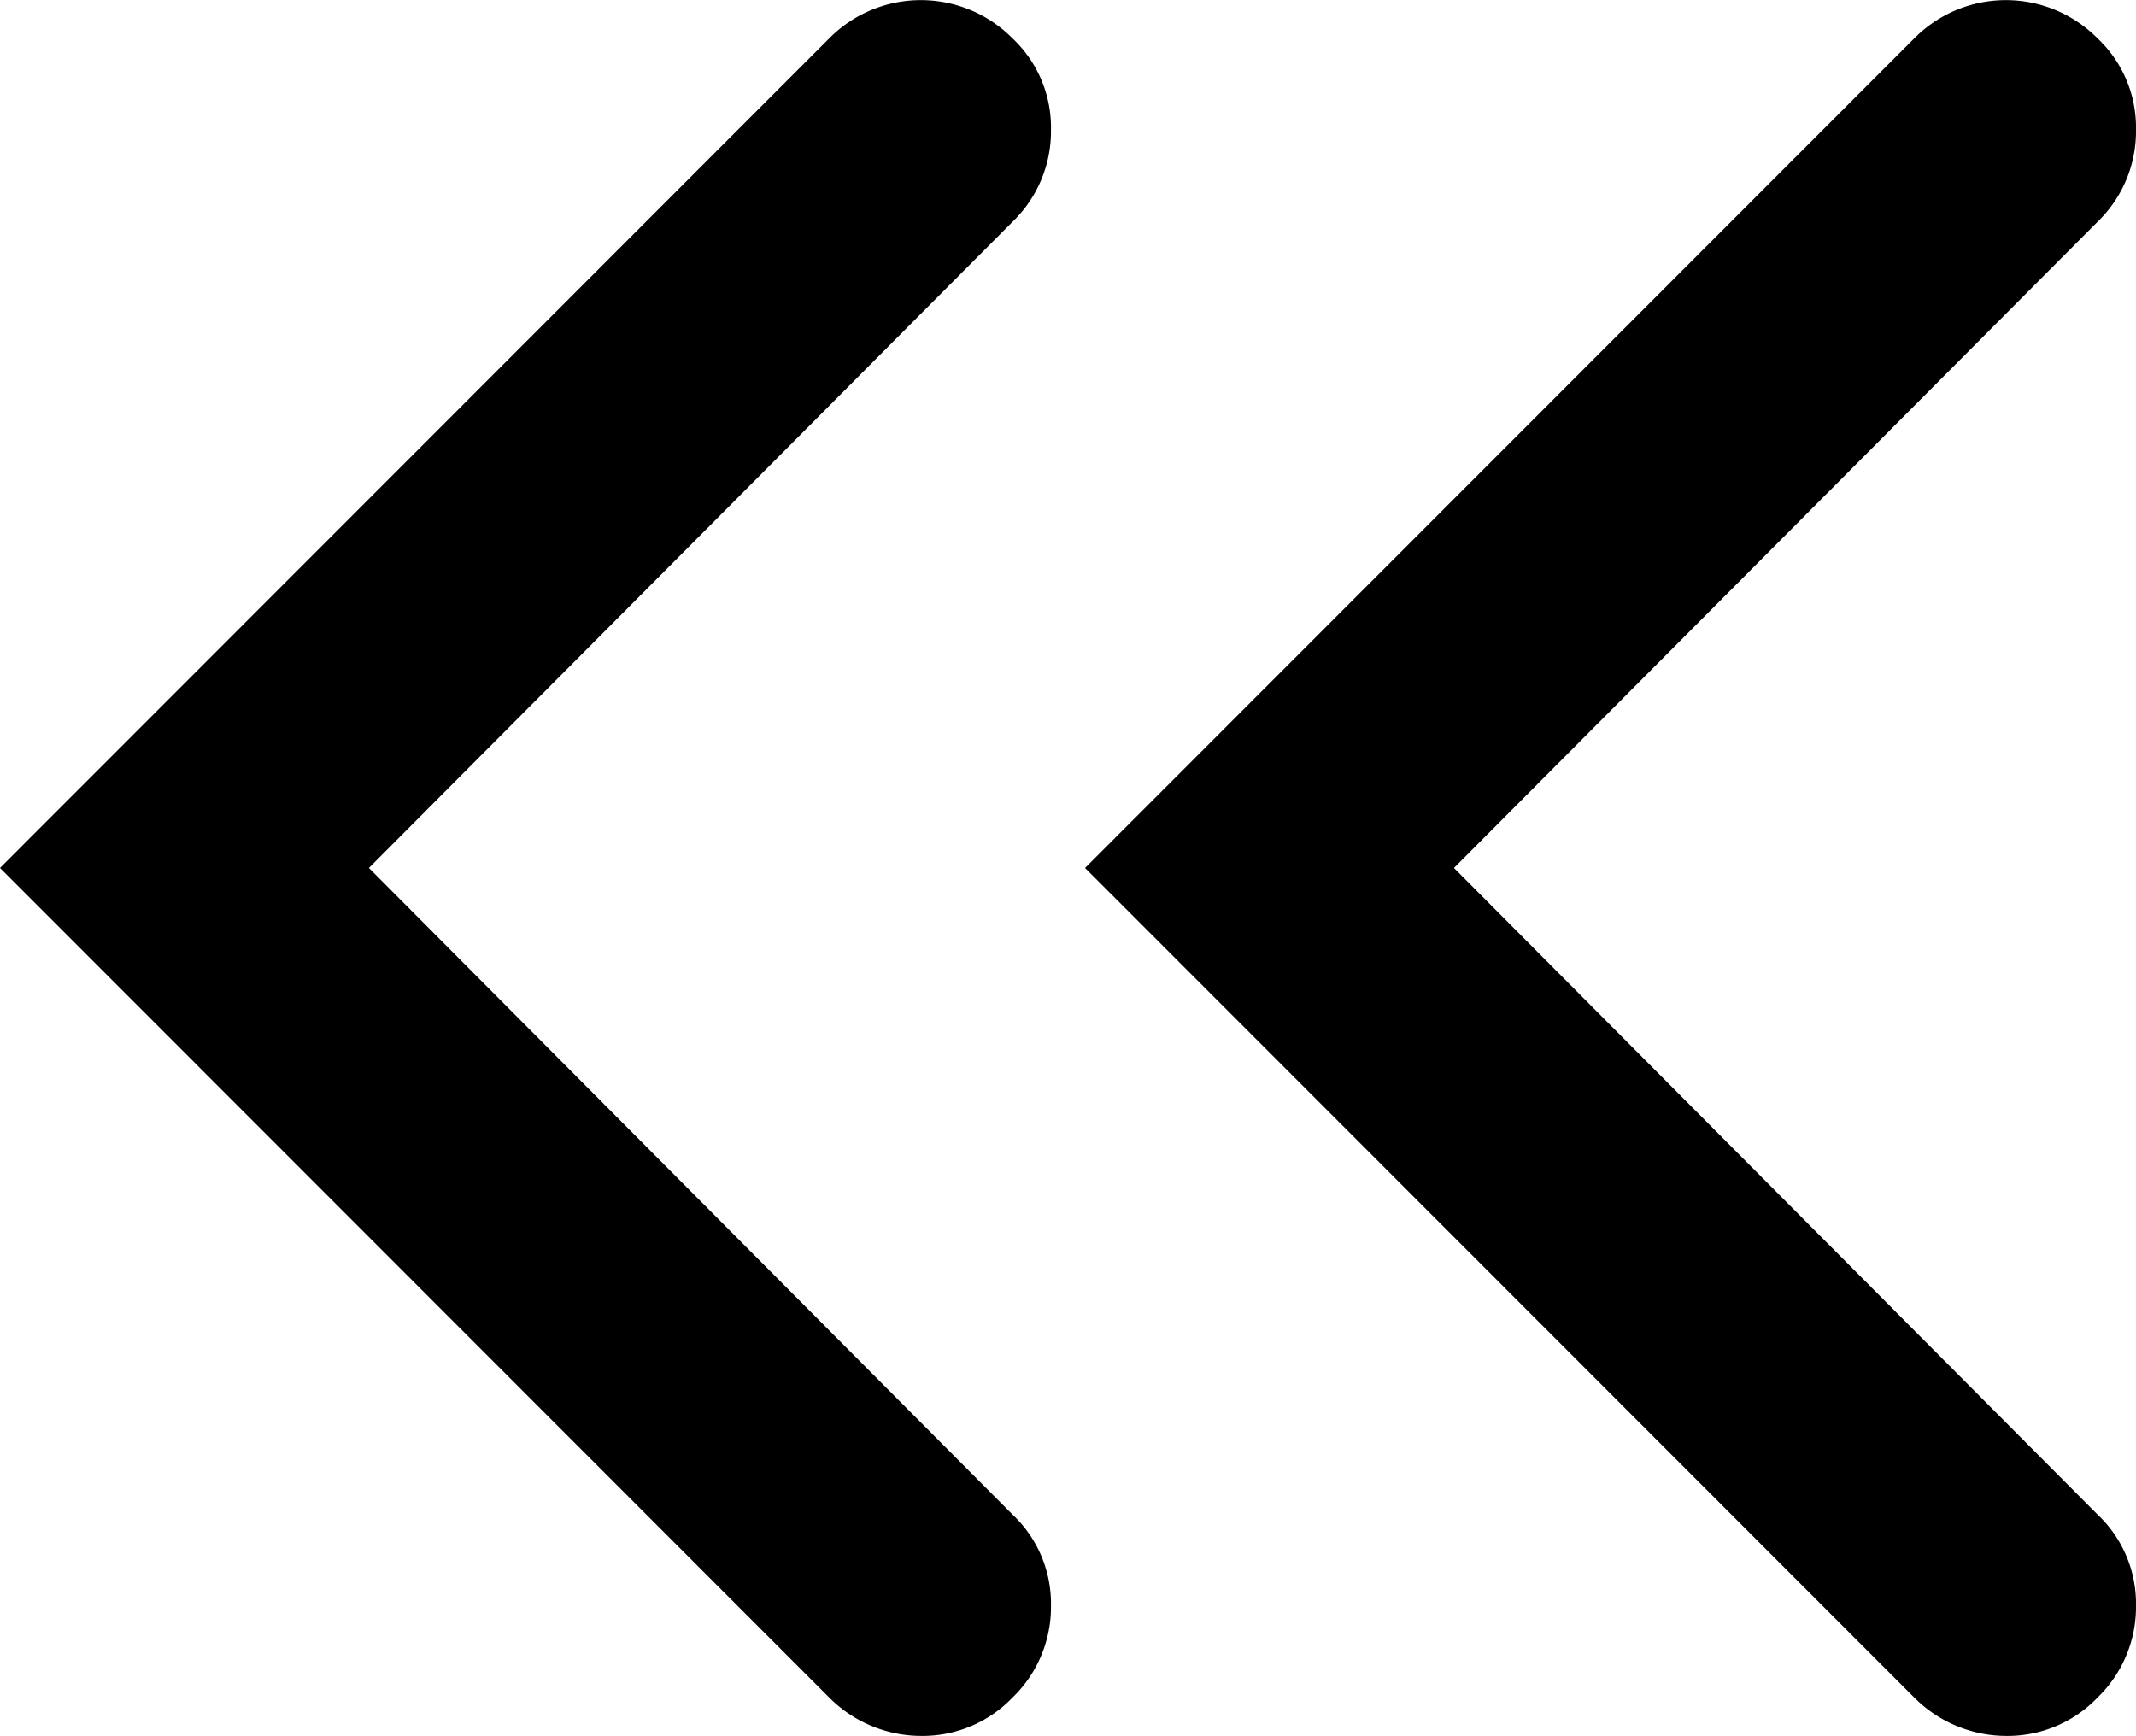
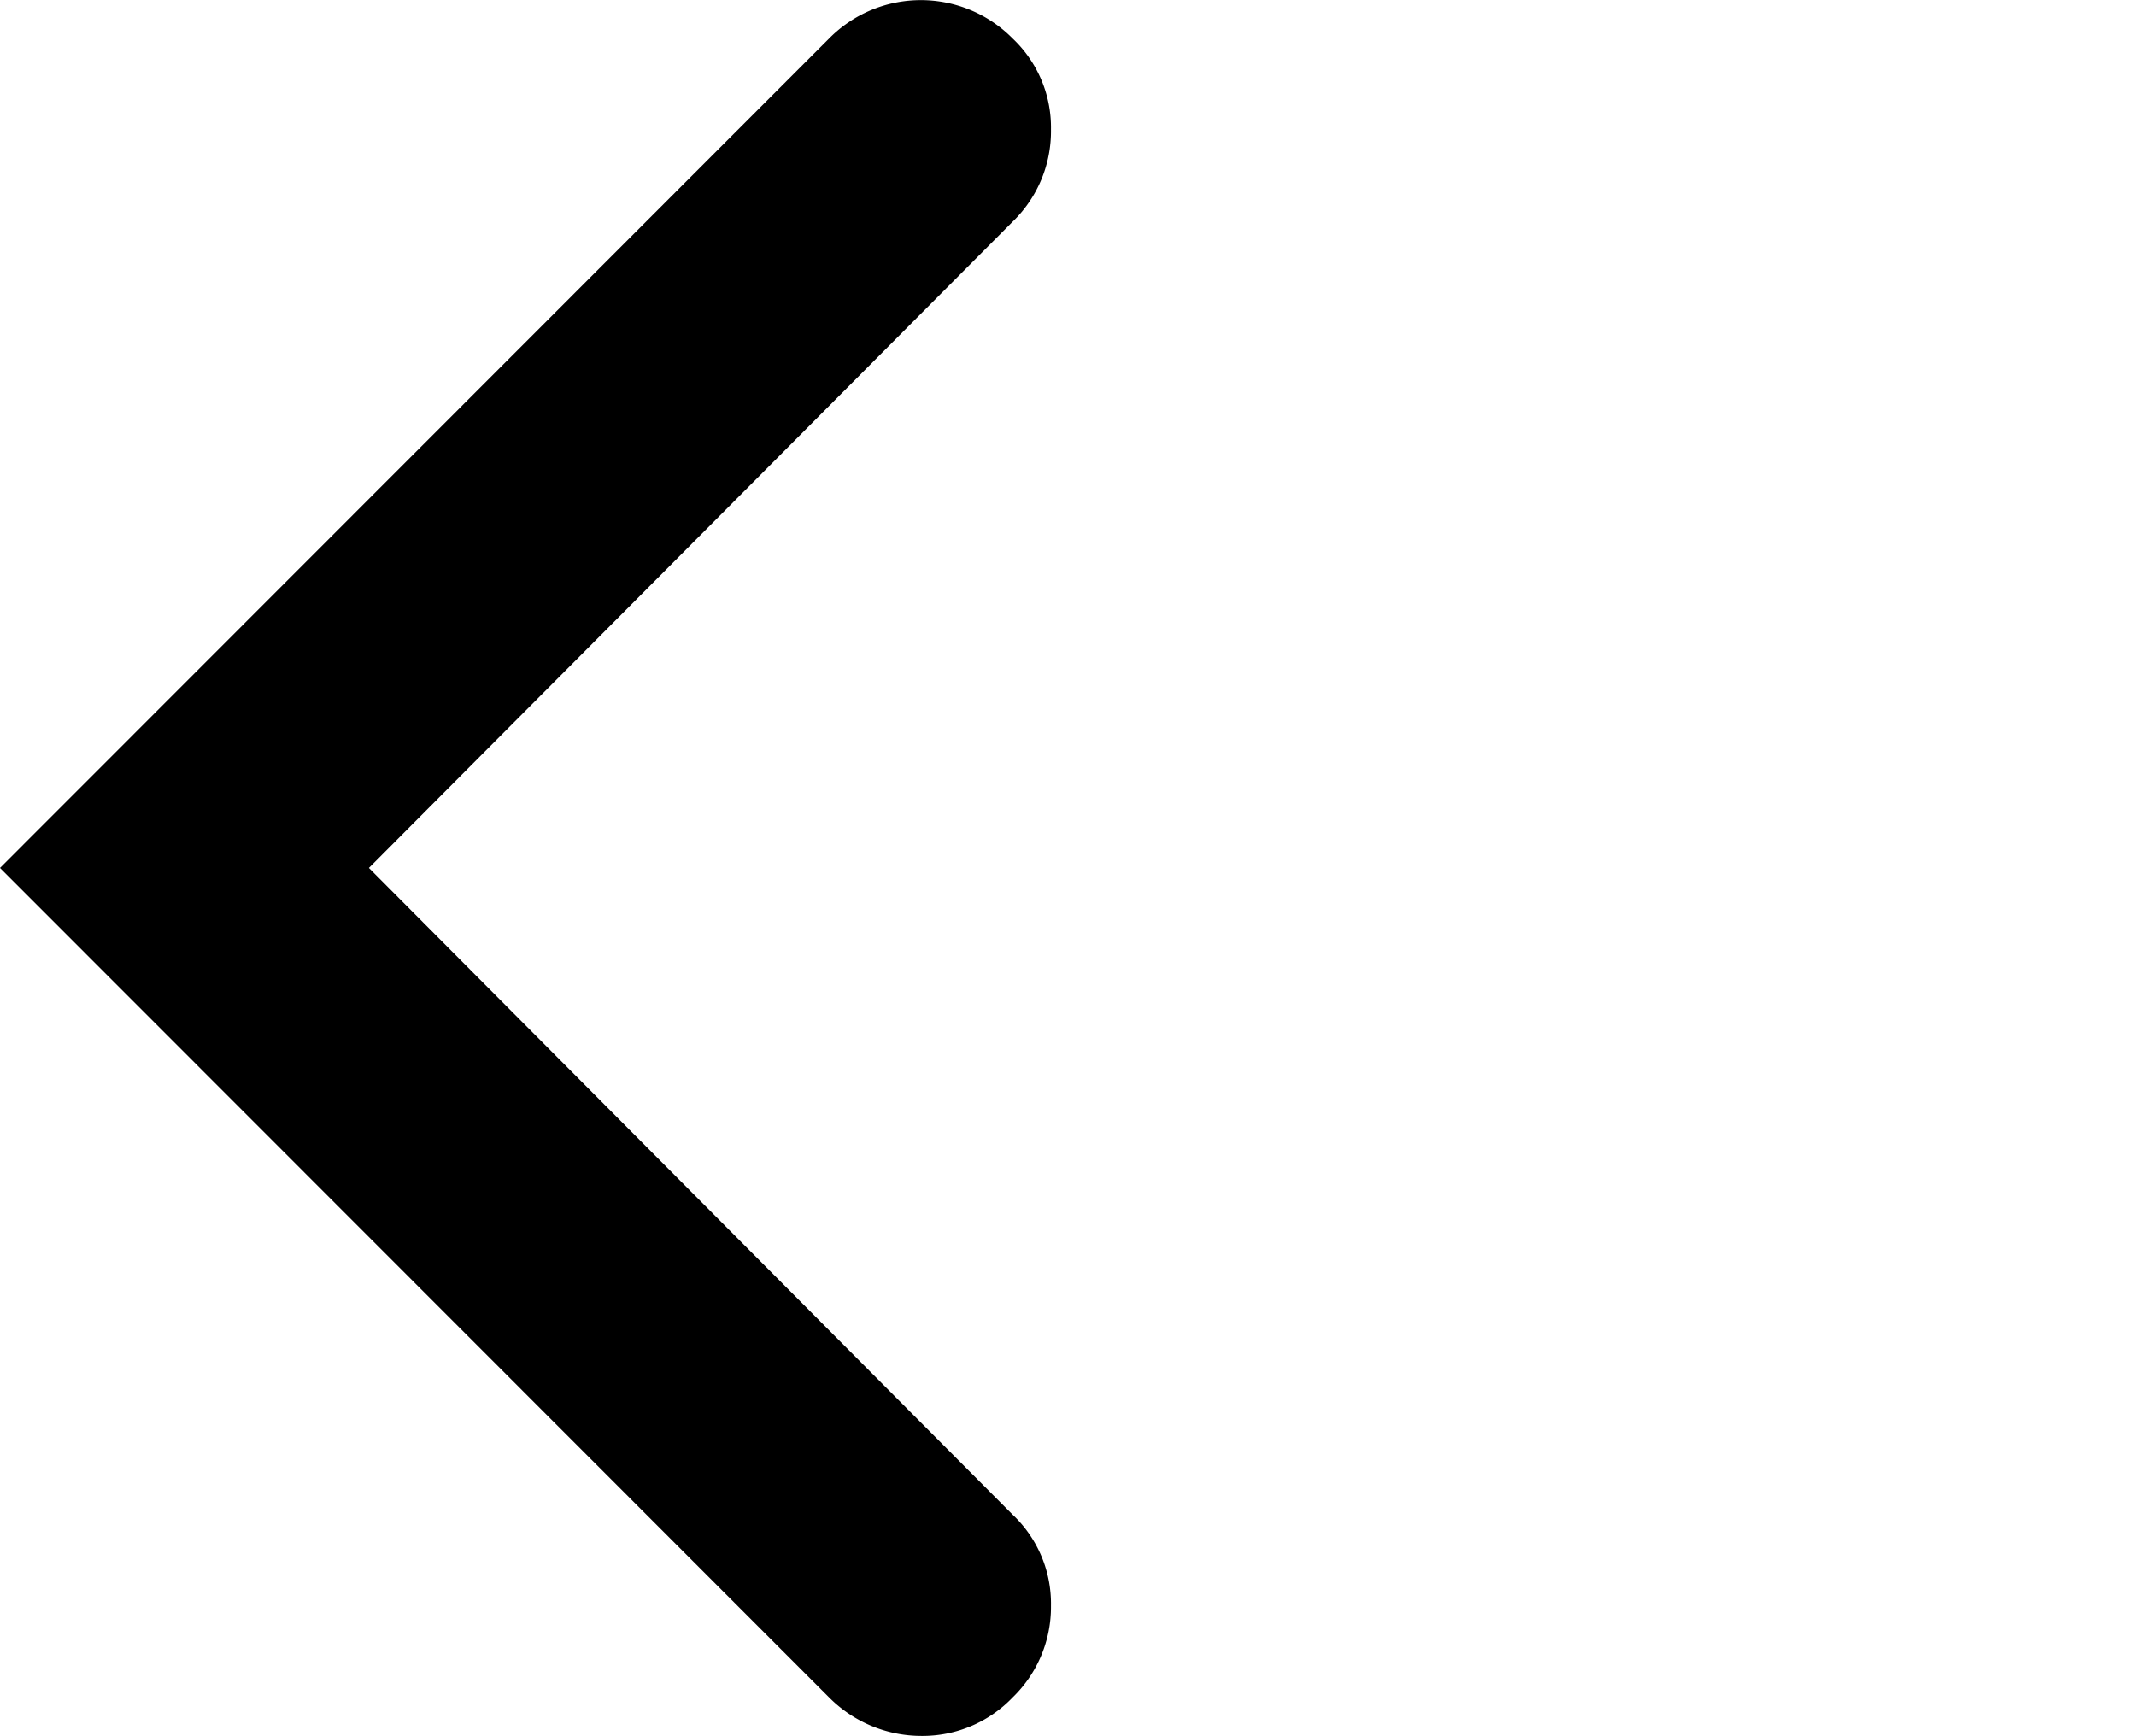
<svg xmlns="http://www.w3.org/2000/svg" width="9.843" height="8" viewBox="0 0 9.843 8">
  <g id="グループ_2334" data-name="グループ 2334" transform="translate(-298 -2818)">
    <path id="chevron" d="M0,4.246a.574.574,0,0,0,.177.42A.58.58,0,0,0,.6,4.843a.564.564,0,0,0,.42-.177L4,1.7,6.978,4.666a.58.58,0,0,0,.425.177.564.564,0,0,0,.42-.177.594.594,0,0,0,0-.845L4,0,.177,3.821A.6.6,0,0,0,0,4.246Z" transform="translate(298 2826) rotate(-90)" />
-     <path id="chevron-2" data-name="chevron" d="M0,4.246a.574.574,0,0,0,.177.42A.58.58,0,0,0,.6,4.843a.564.564,0,0,0,.42-.177L4,1.7,6.978,4.666a.58.58,0,0,0,.425.177.564.564,0,0,0,.42-.177.594.594,0,0,0,0-.845L4,0,.177,3.821A.6.6,0,0,0,0,4.246Z" transform="translate(303 2826) rotate(-90)" />
  </g>
</svg>